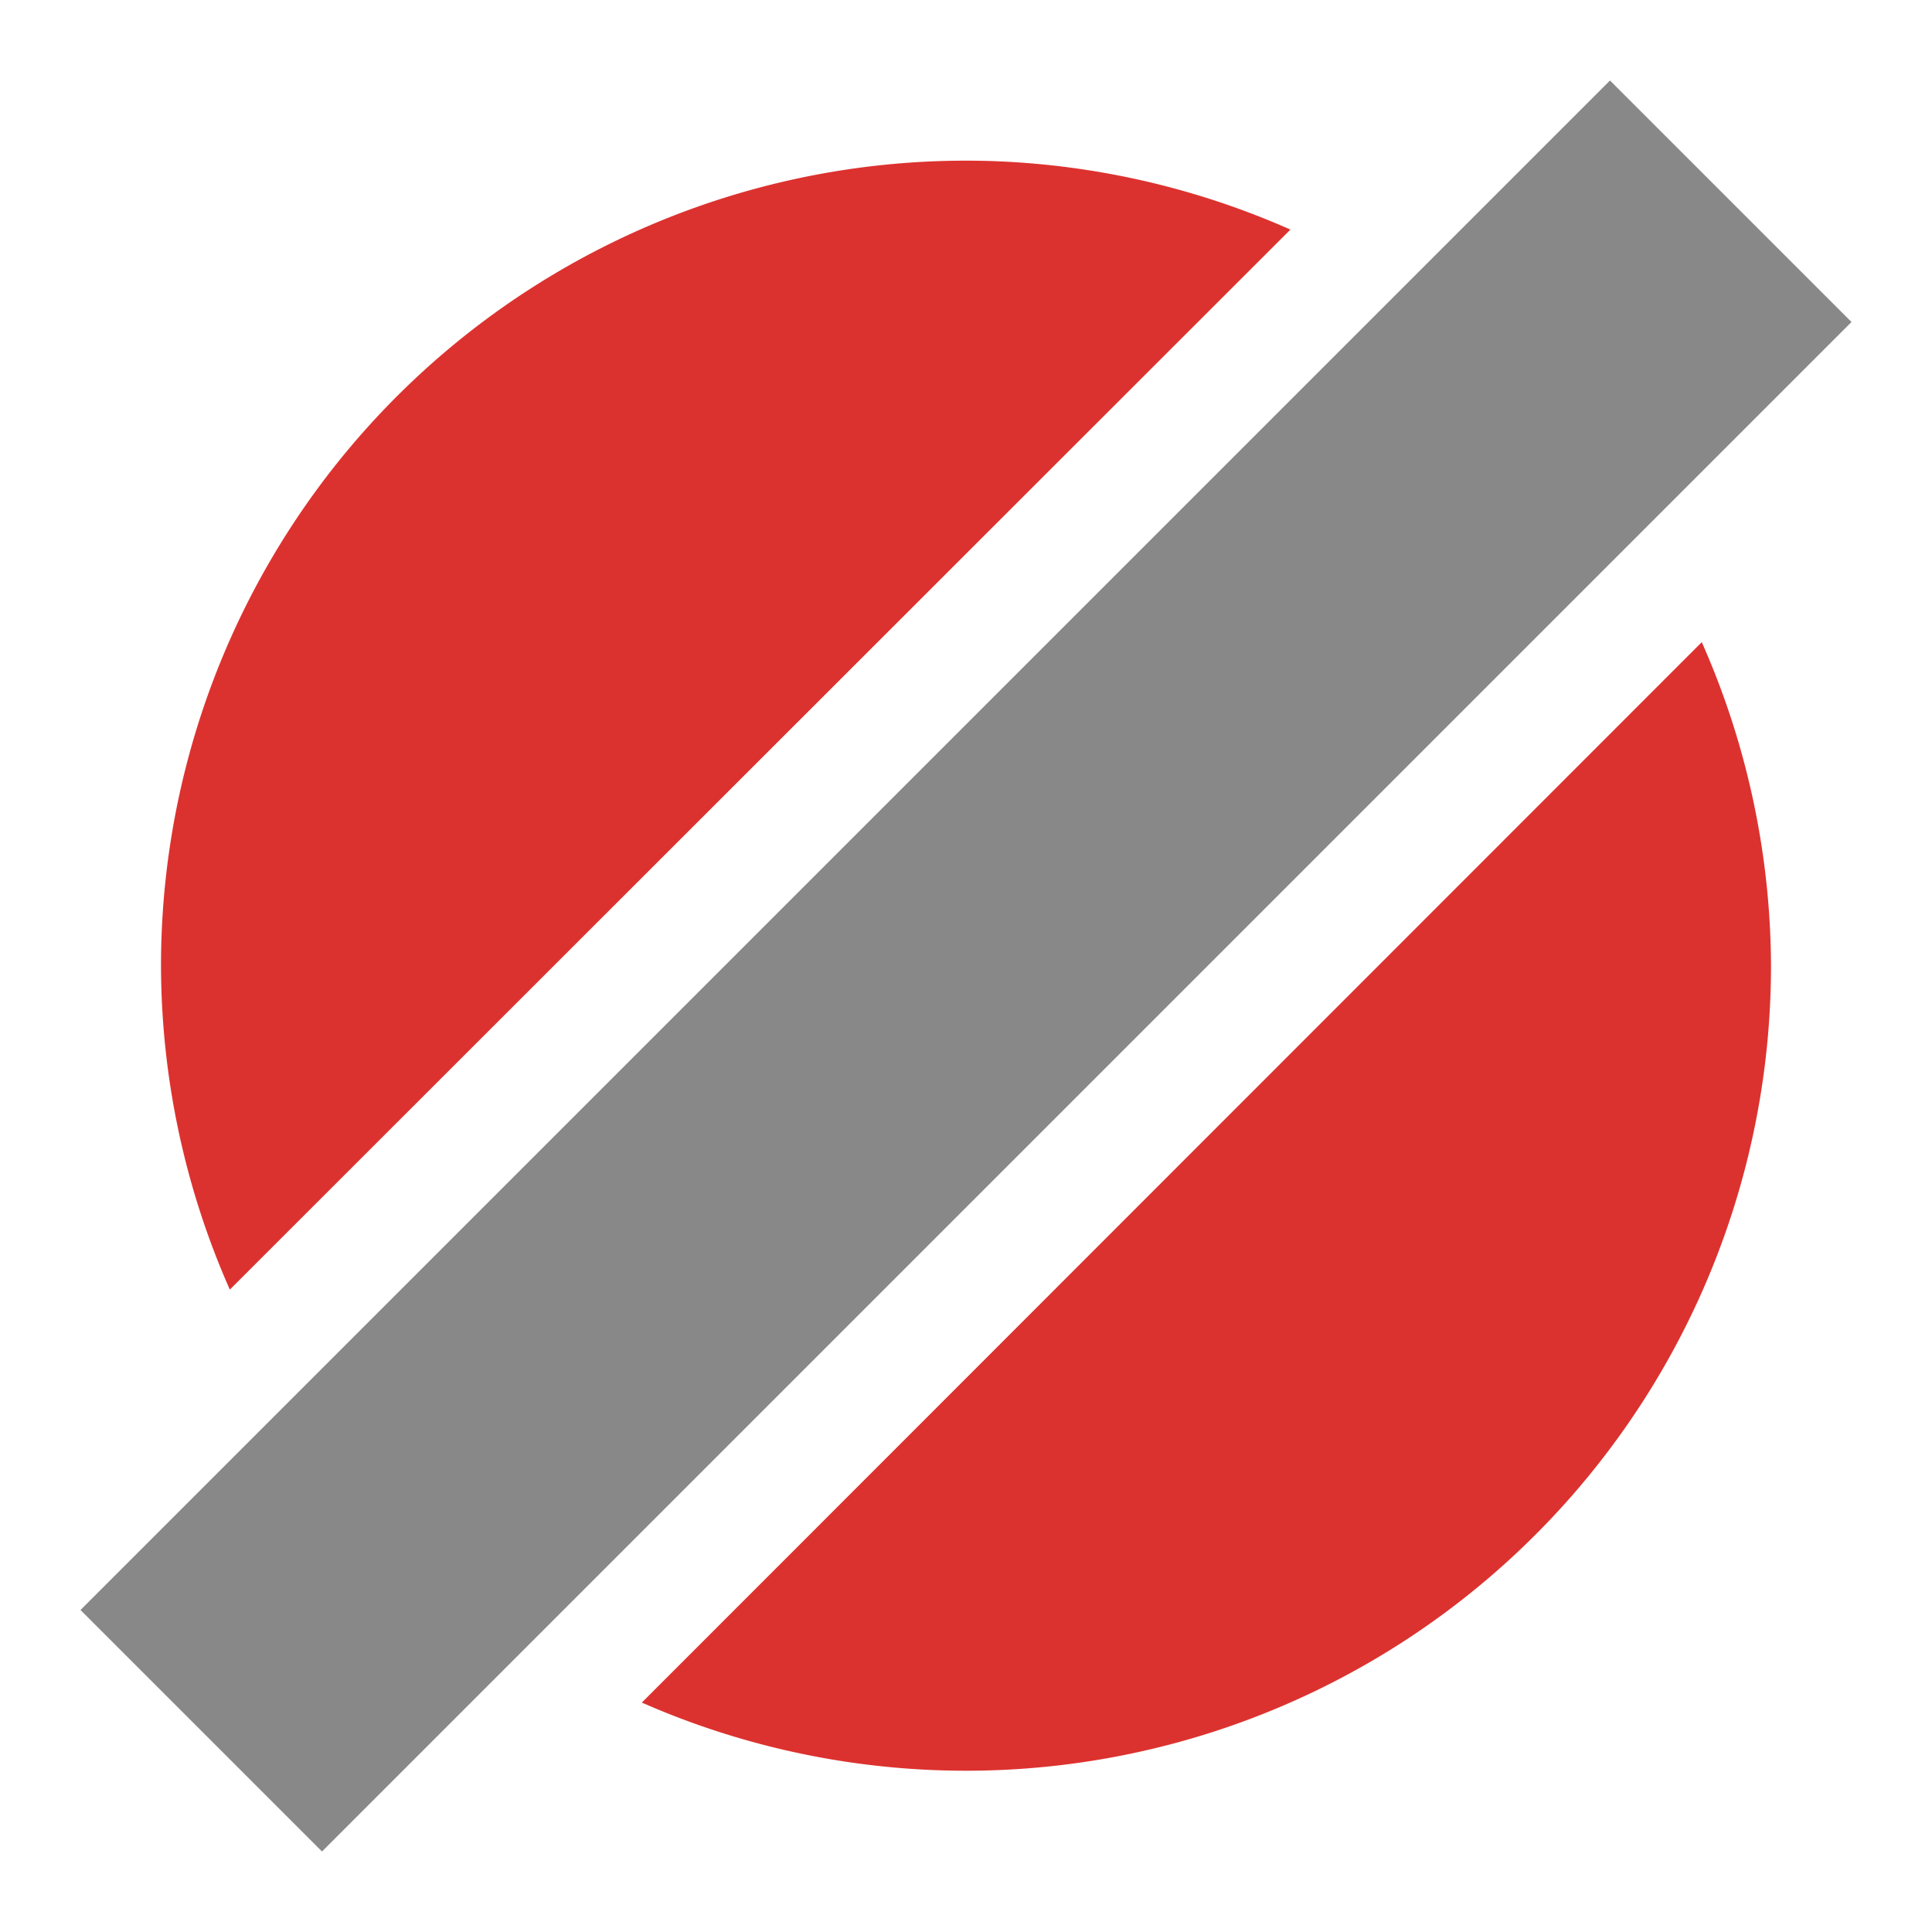
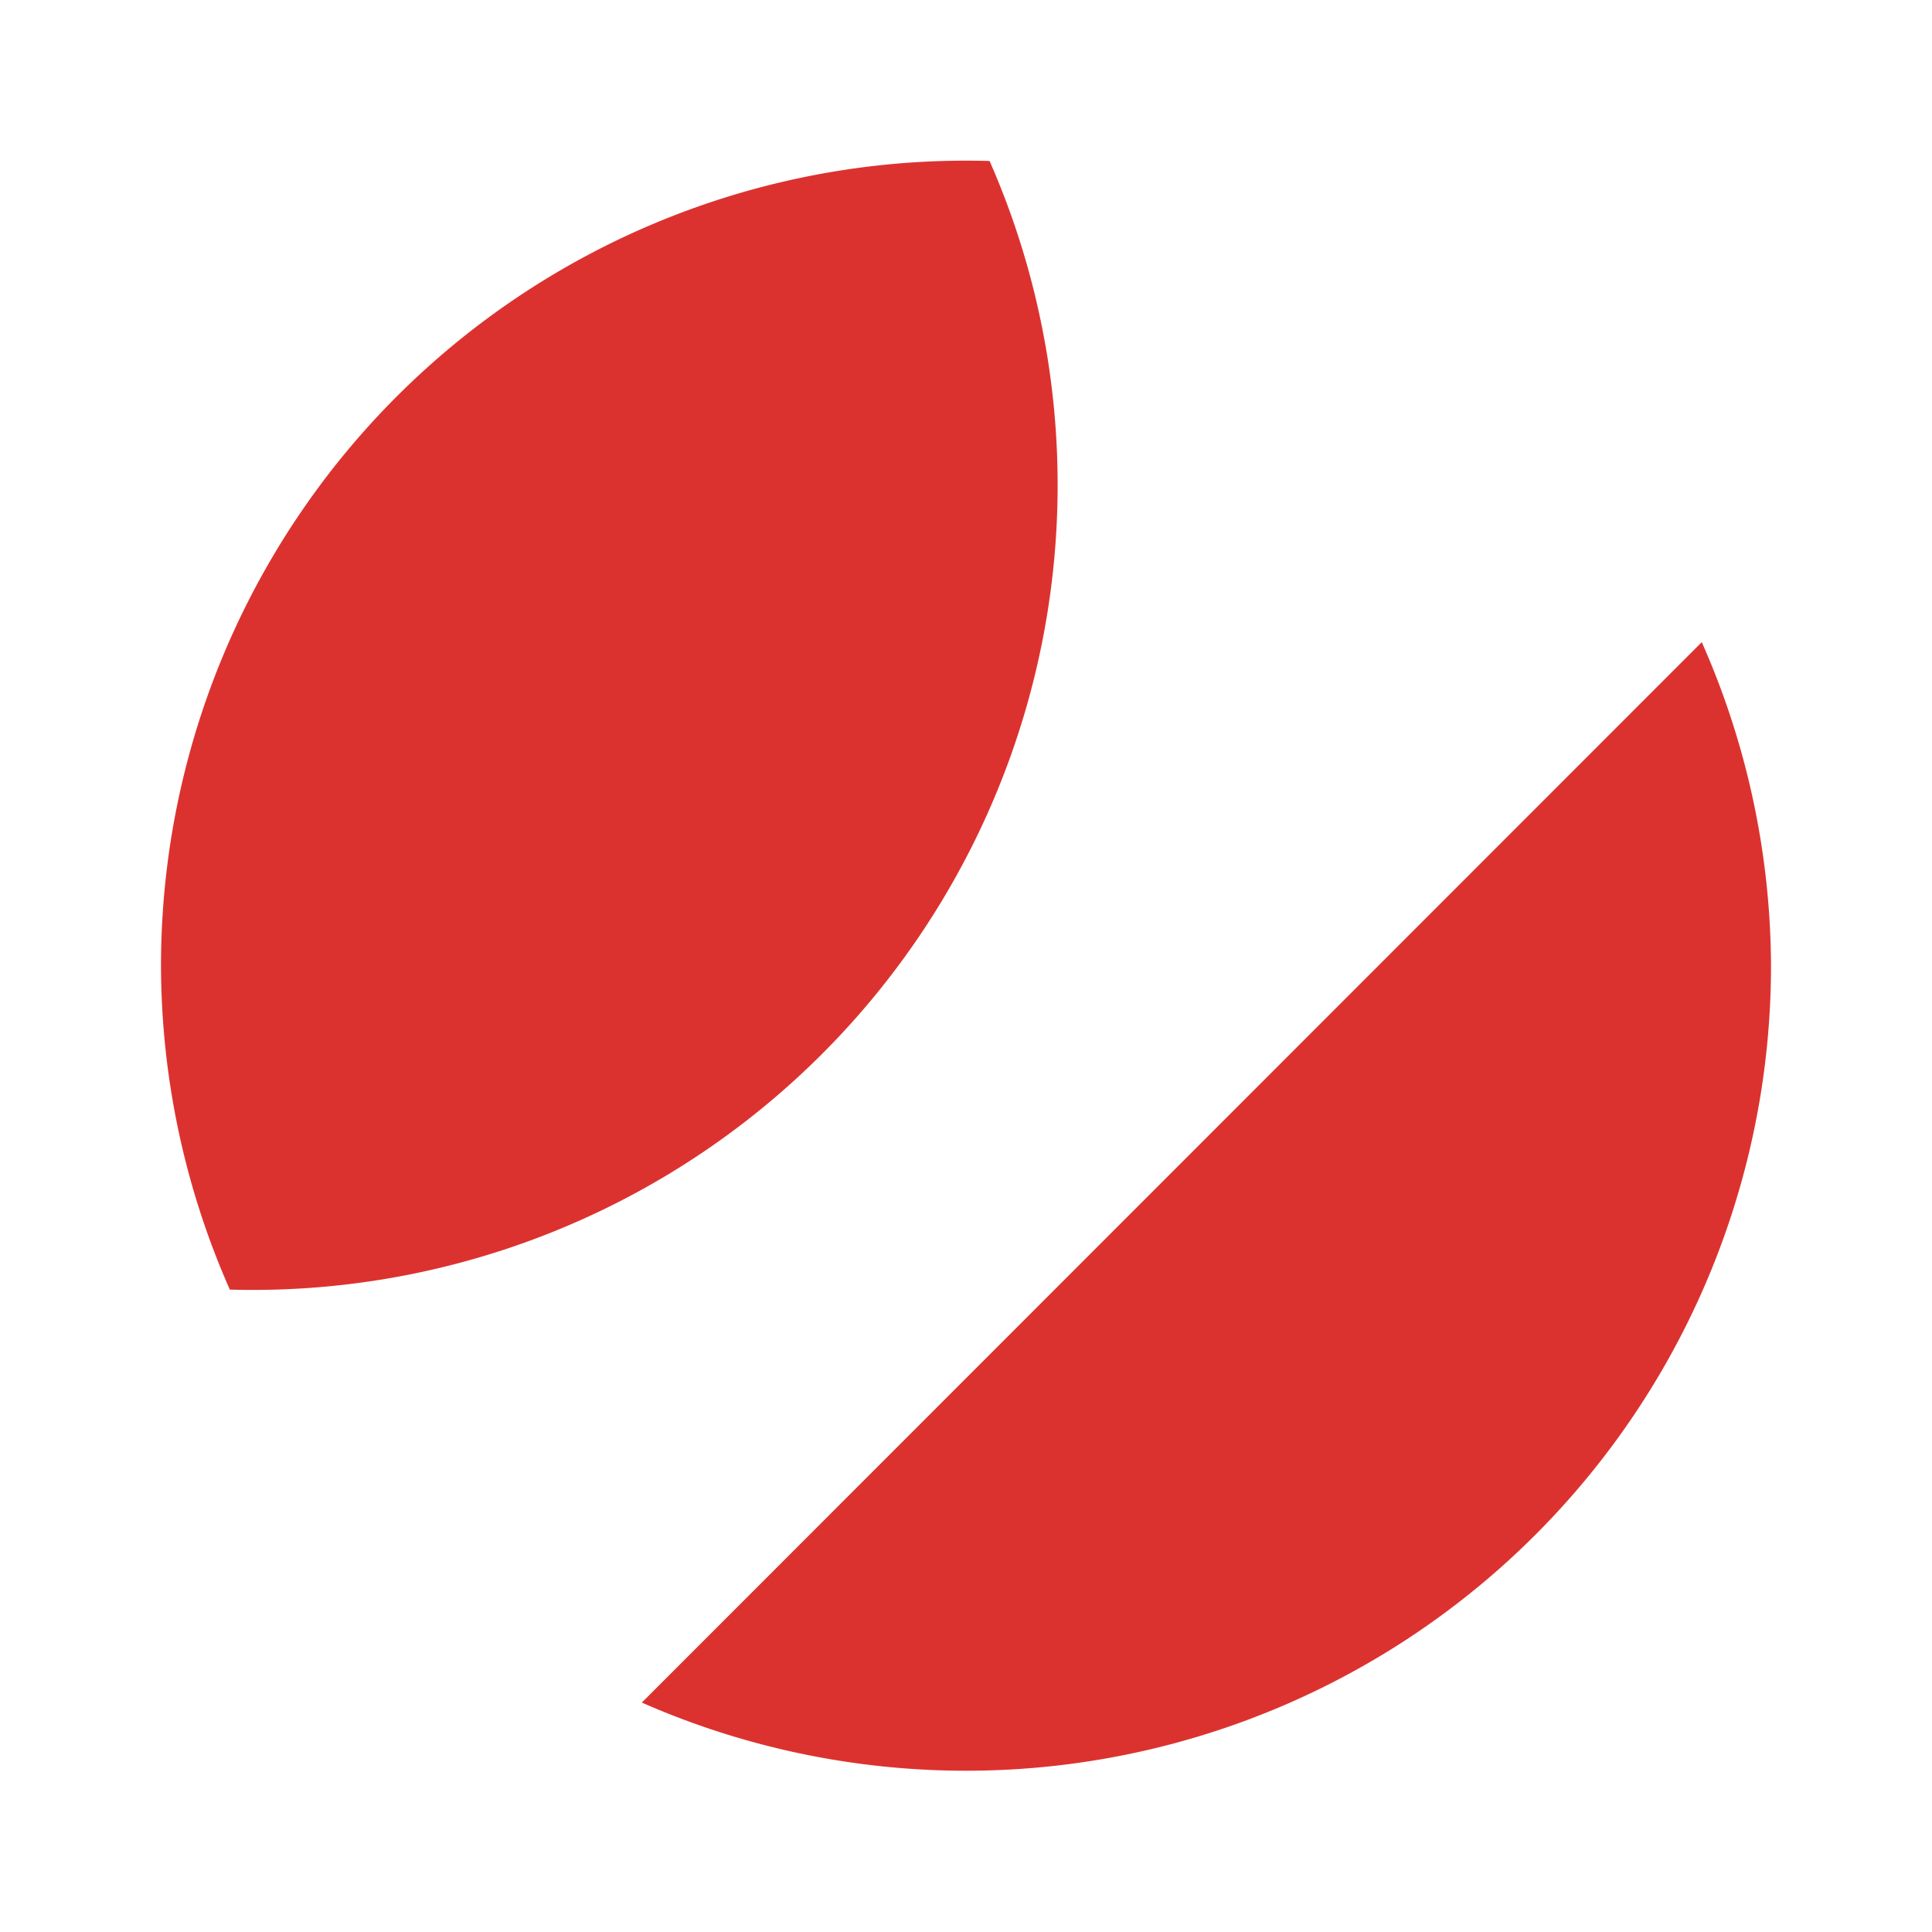
<svg xmlns="http://www.w3.org/2000/svg" viewBox="0 0 24 24">
-   <path d="M 12.293 2 A 10 10 0 0 0 2 12 10 10 0 0 0 2.855 16.02 L 16.03 2.852 A 10 10 0 0 0 12.293 2 M 21.14 7.977 7.973 21.15 A 10 10 0 0 0 22 12 10 10 0 0 0 21.14 7.977" style="fill:#dc322f;fill-rule:evenodd" />
-   <path d="m 1 20 19 -19 3 3 -19 19" style="fill:#888;opacity:1;fill-opacity:1;stroke:none" />
+   <path d="M 12.293 2 A 10 10 0 0 0 2 12 10 10 0 0 0 2.855 16.02 A 10 10 0 0 0 12.293 2 M 21.14 7.977 7.973 21.15 A 10 10 0 0 0 22 12 10 10 0 0 0 21.14 7.977" style="fill:#dc322f;fill-rule:evenodd" />
</svg>